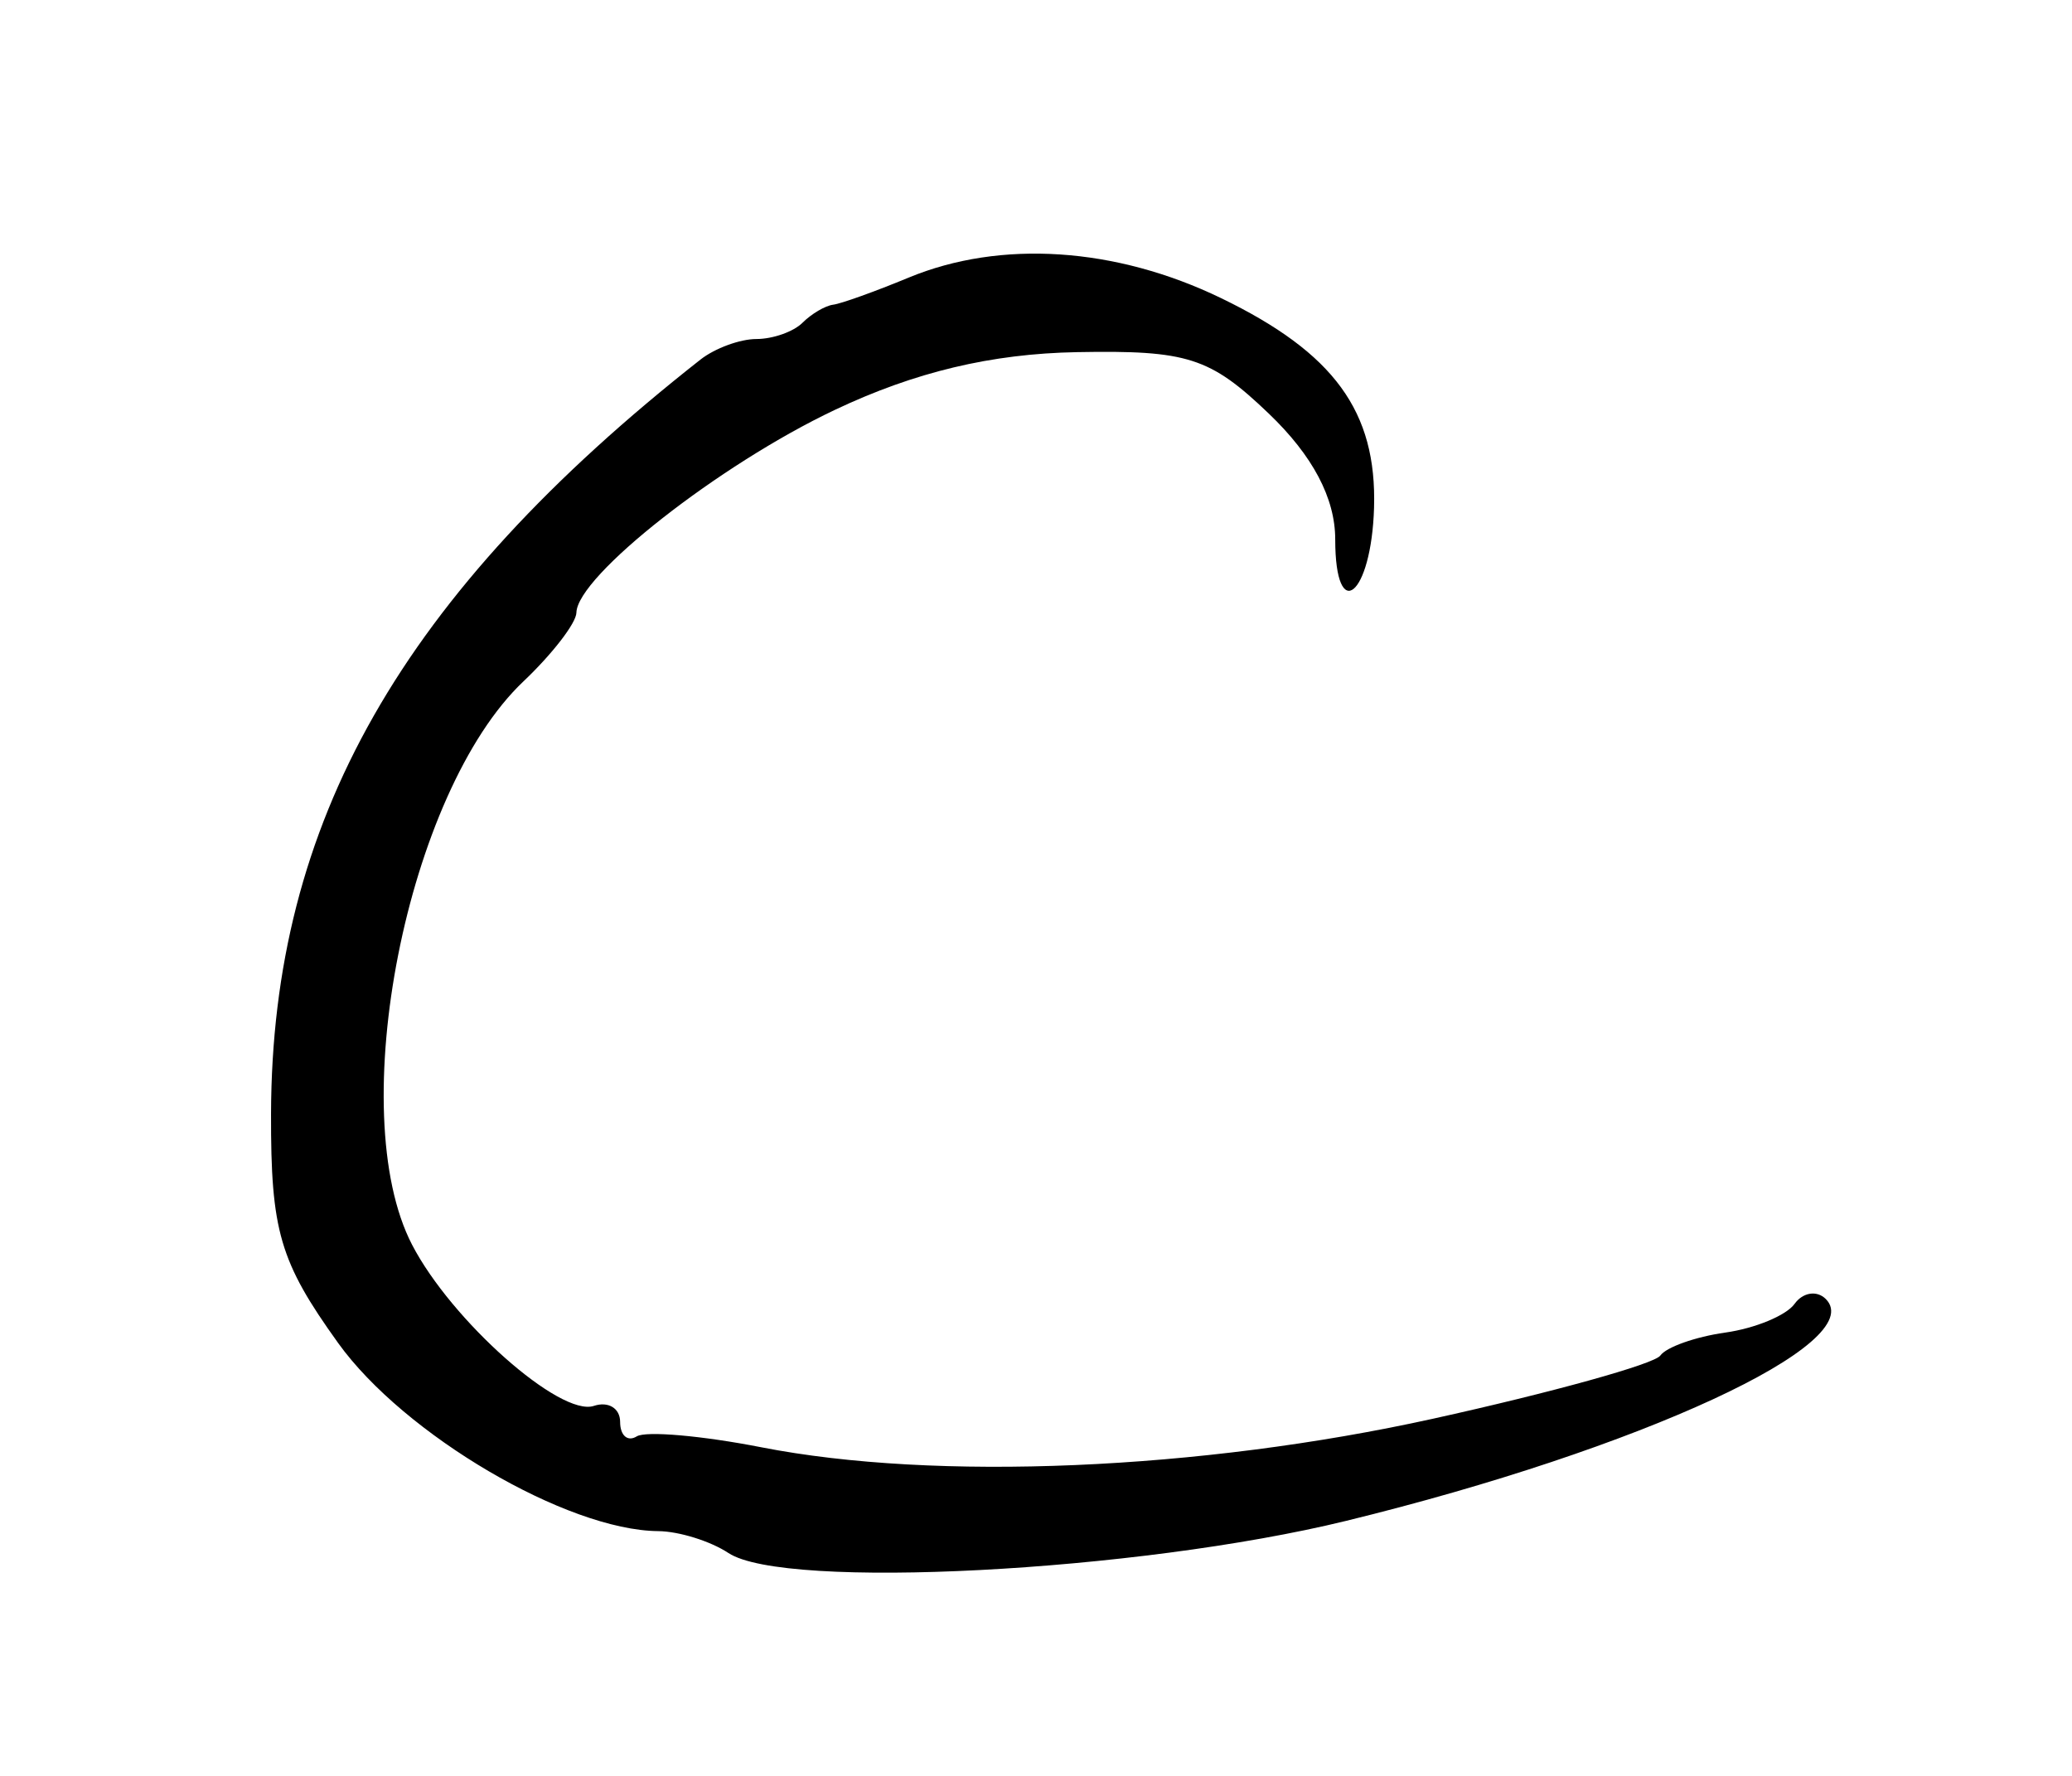
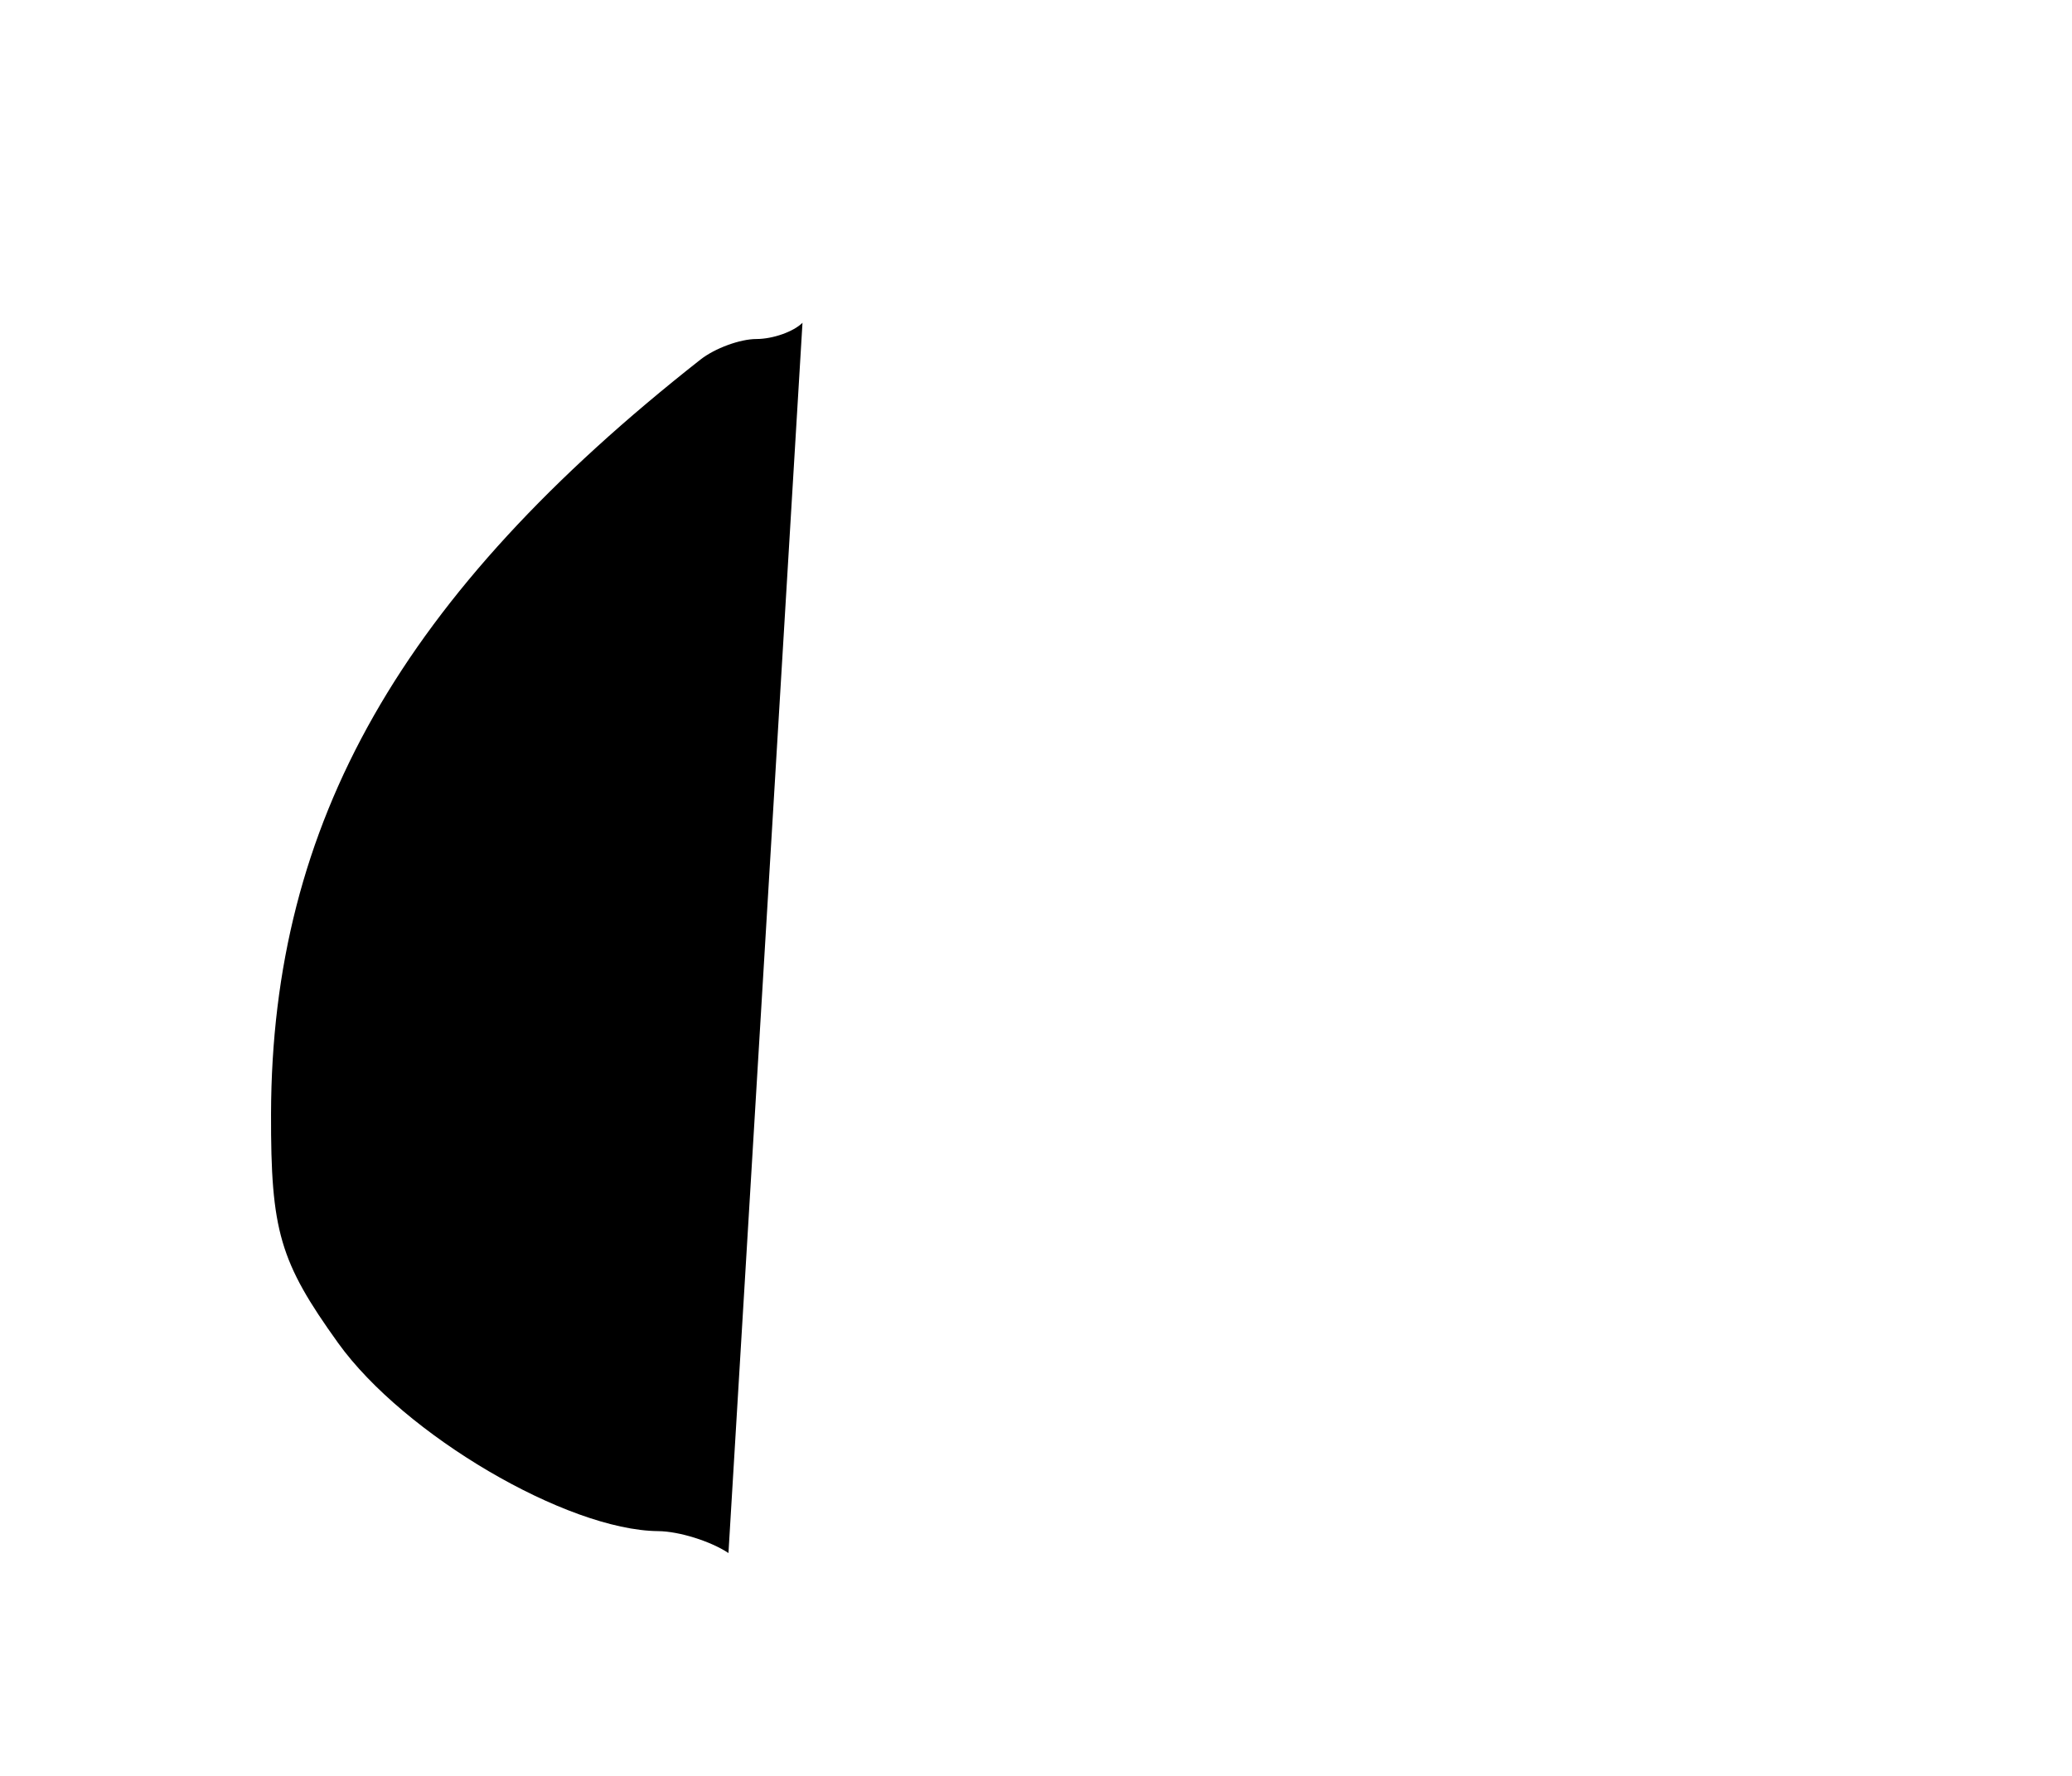
<svg xmlns="http://www.w3.org/2000/svg" xmlns:ns1="http://www.inkscape.org/namespaces/inkscape" id="svg2962" viewBox="0 0 168 144" version="1.1" ns1:version="0.91 r13725">
-   <path id="path3050" style="fill:#000000" d="m59.064 125.93c-1.45-0.962-4.012-1.761-5.694-1.776-7.415-0.065-20.62-7.826-25.953-15.253-4.739-6.599-5.466-9.085-5.441-18.598 0.063-23.623 10.572-42.078 34.817-61.144 1.167-0.918 3.21-1.669 4.539-1.669s3.01-0.593 3.735-1.318c0.725-0.725 1.845-1.384 2.489-1.465 0.644-0.081 3.397-1.069 6.118-2.196 7.455-3.088 16.785-2.475 25.338 1.666 9.157 4.433 12.629 9.192 12.397 16.993-0.213 7.143-3.148 9.535-3.148 2.566 0-3.341-1.823-6.79-5.394-10.207-4.763-4.557-6.581-5.139-15.541-4.975-6.942 0.127-13.146 1.607-19.643 4.686-9.377 4.444-20.889 13.48-20.948 16.443-0.017 0.839-1.953 3.349-4.303 5.577-9.462 8.972-14.589 34.928-9.021 45.672 3.189 6.153 12.015 13.976 14.742 13.067 1.17-0.39 2.127 0.194 2.127 1.298 0 1.104 0.606 1.633 1.346 1.175 0.741-0.458 5.287-0.06 10.103 0.883 14.116 2.764 35.572 1.853 54.44-2.311 9.664-2.133 17.966-4.439 18.449-5.124 0.483-0.685 2.855-1.525 5.271-1.866 2.416-0.341 4.943-1.388 5.615-2.326 0.672-0.938 1.811-1.117 2.531-0.397 3.559 3.559-15.037 12.162-38.894 17.992-16.922 4.135-45.529 5.624-50.075 2.607z" />
+   <path id="path3050" style="fill:#000000" d="m59.064 125.93c-1.45-0.962-4.012-1.761-5.694-1.776-7.415-0.065-20.62-7.826-25.953-15.253-4.739-6.599-5.466-9.085-5.441-18.598 0.063-23.623 10.572-42.078 34.817-61.144 1.167-0.918 3.21-1.669 4.539-1.669s3.01-0.593 3.735-1.318z" />
</svg>